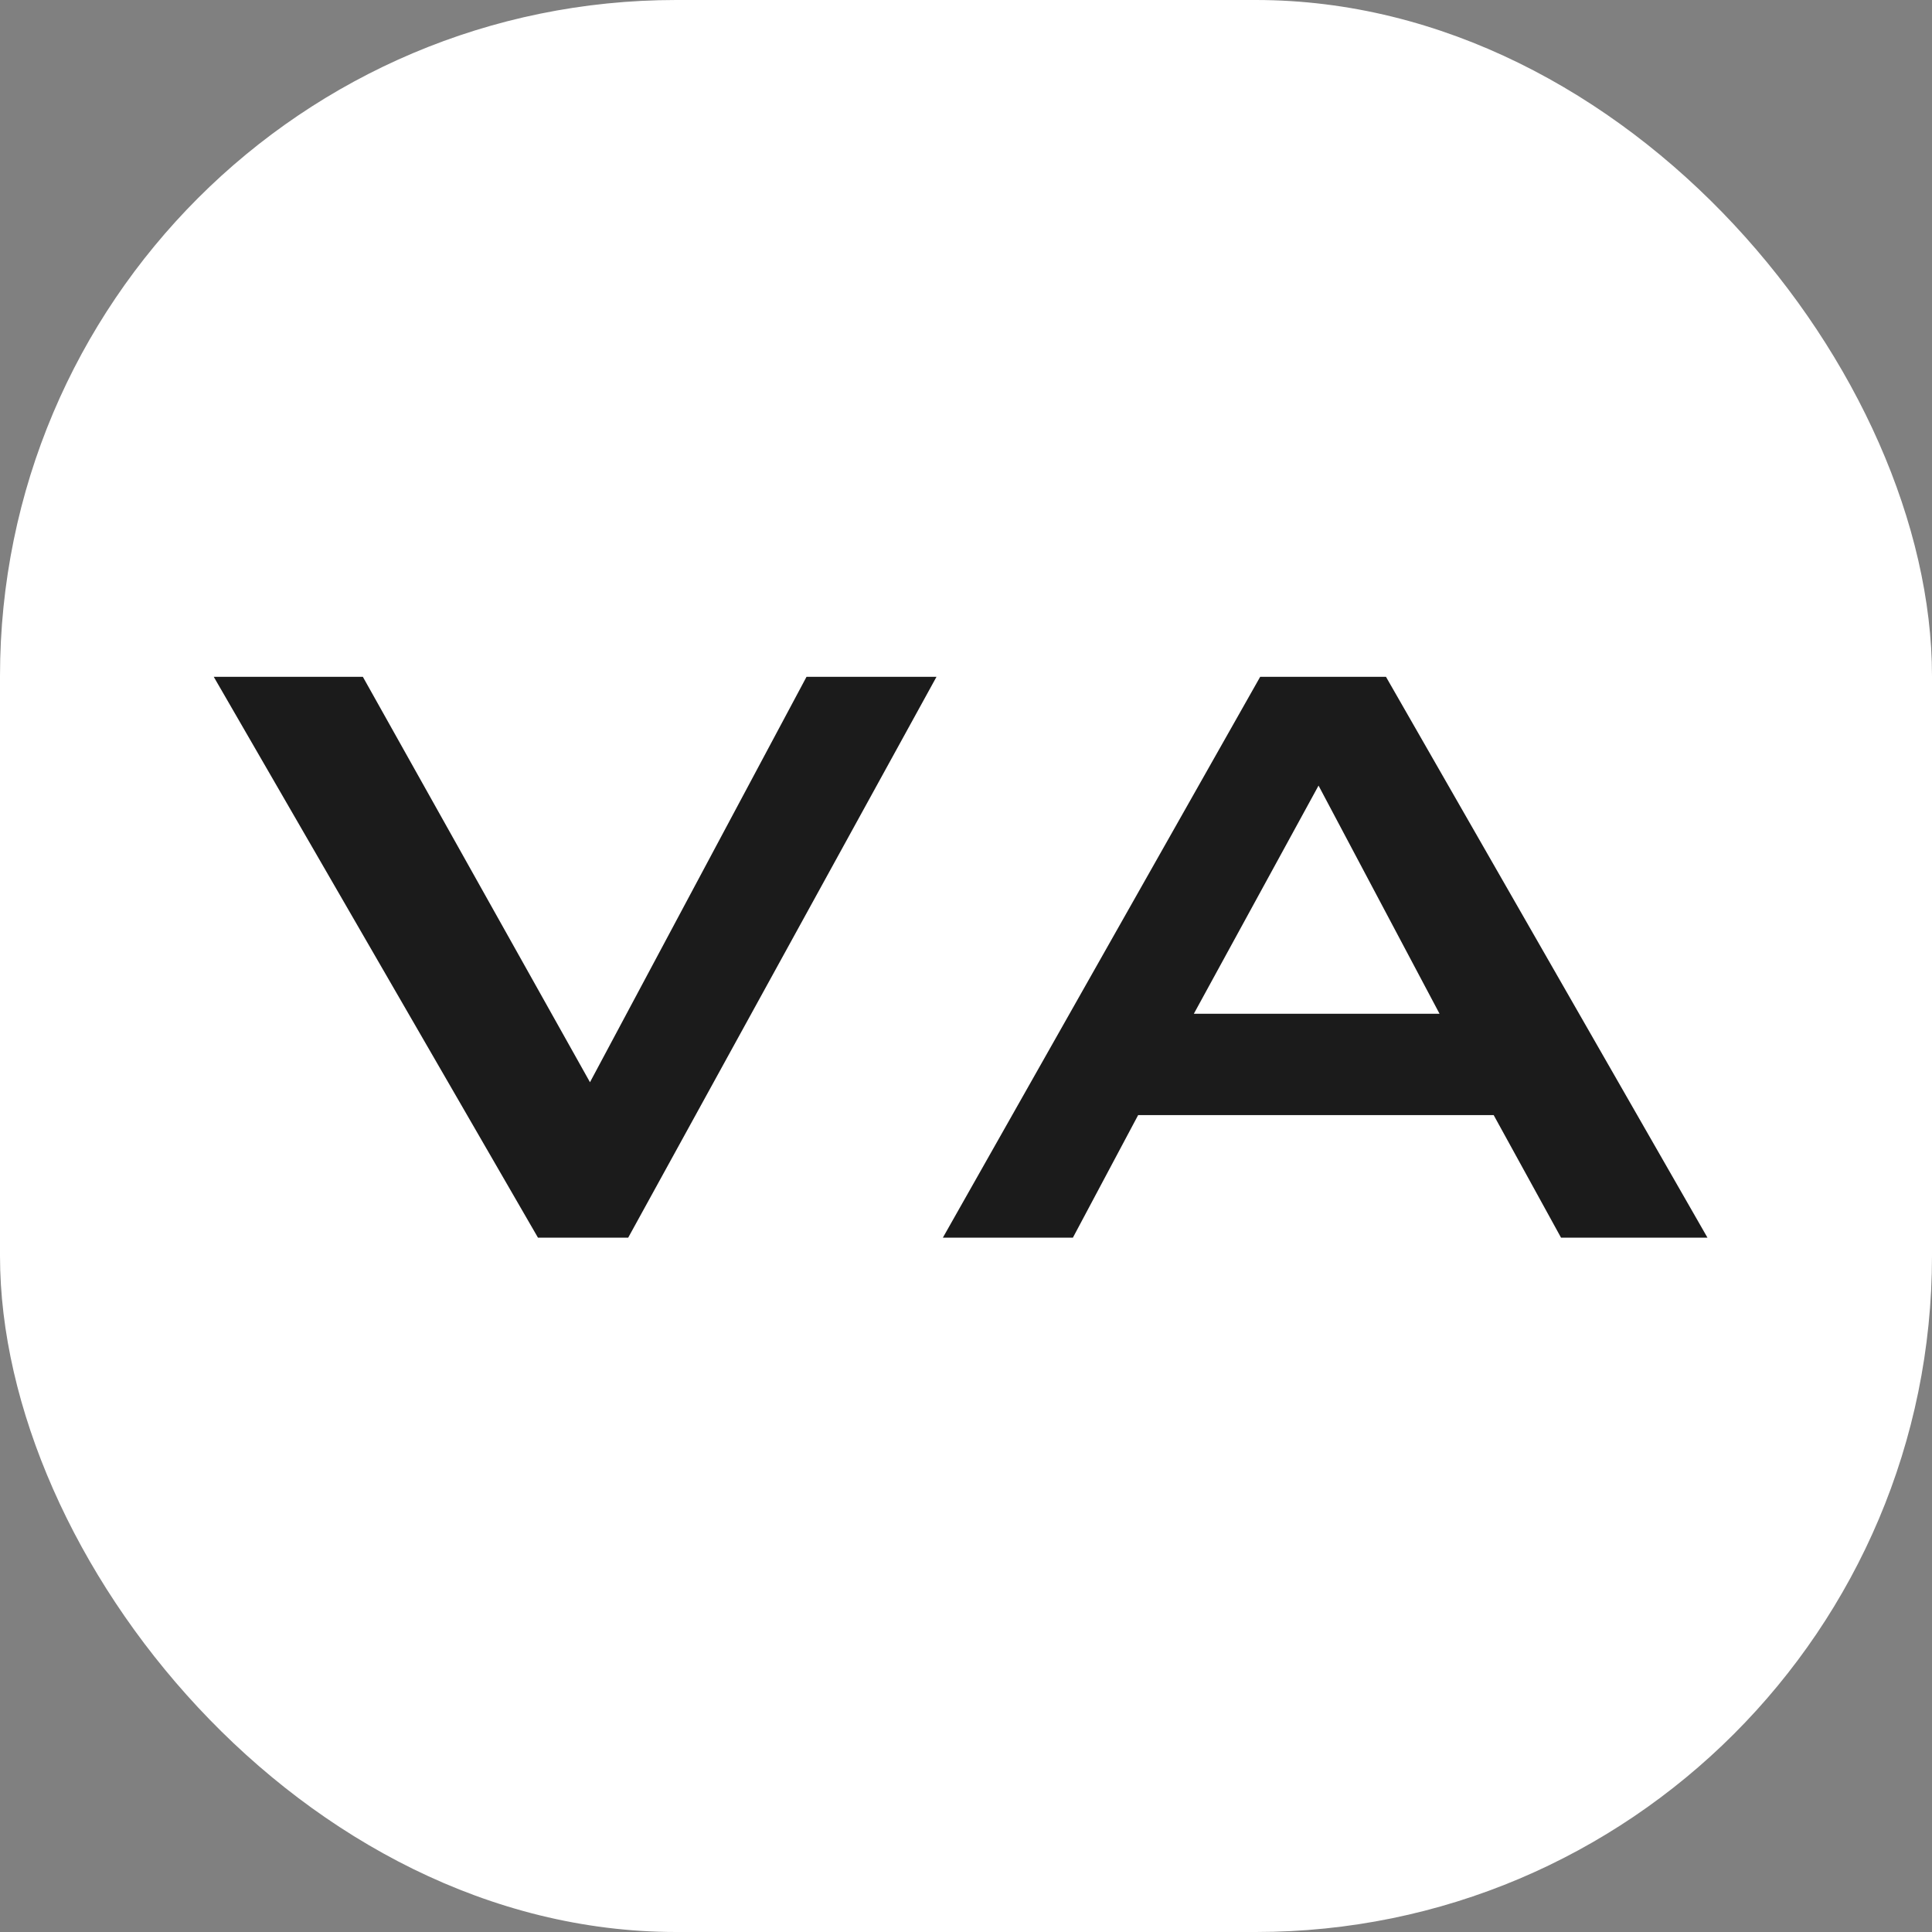
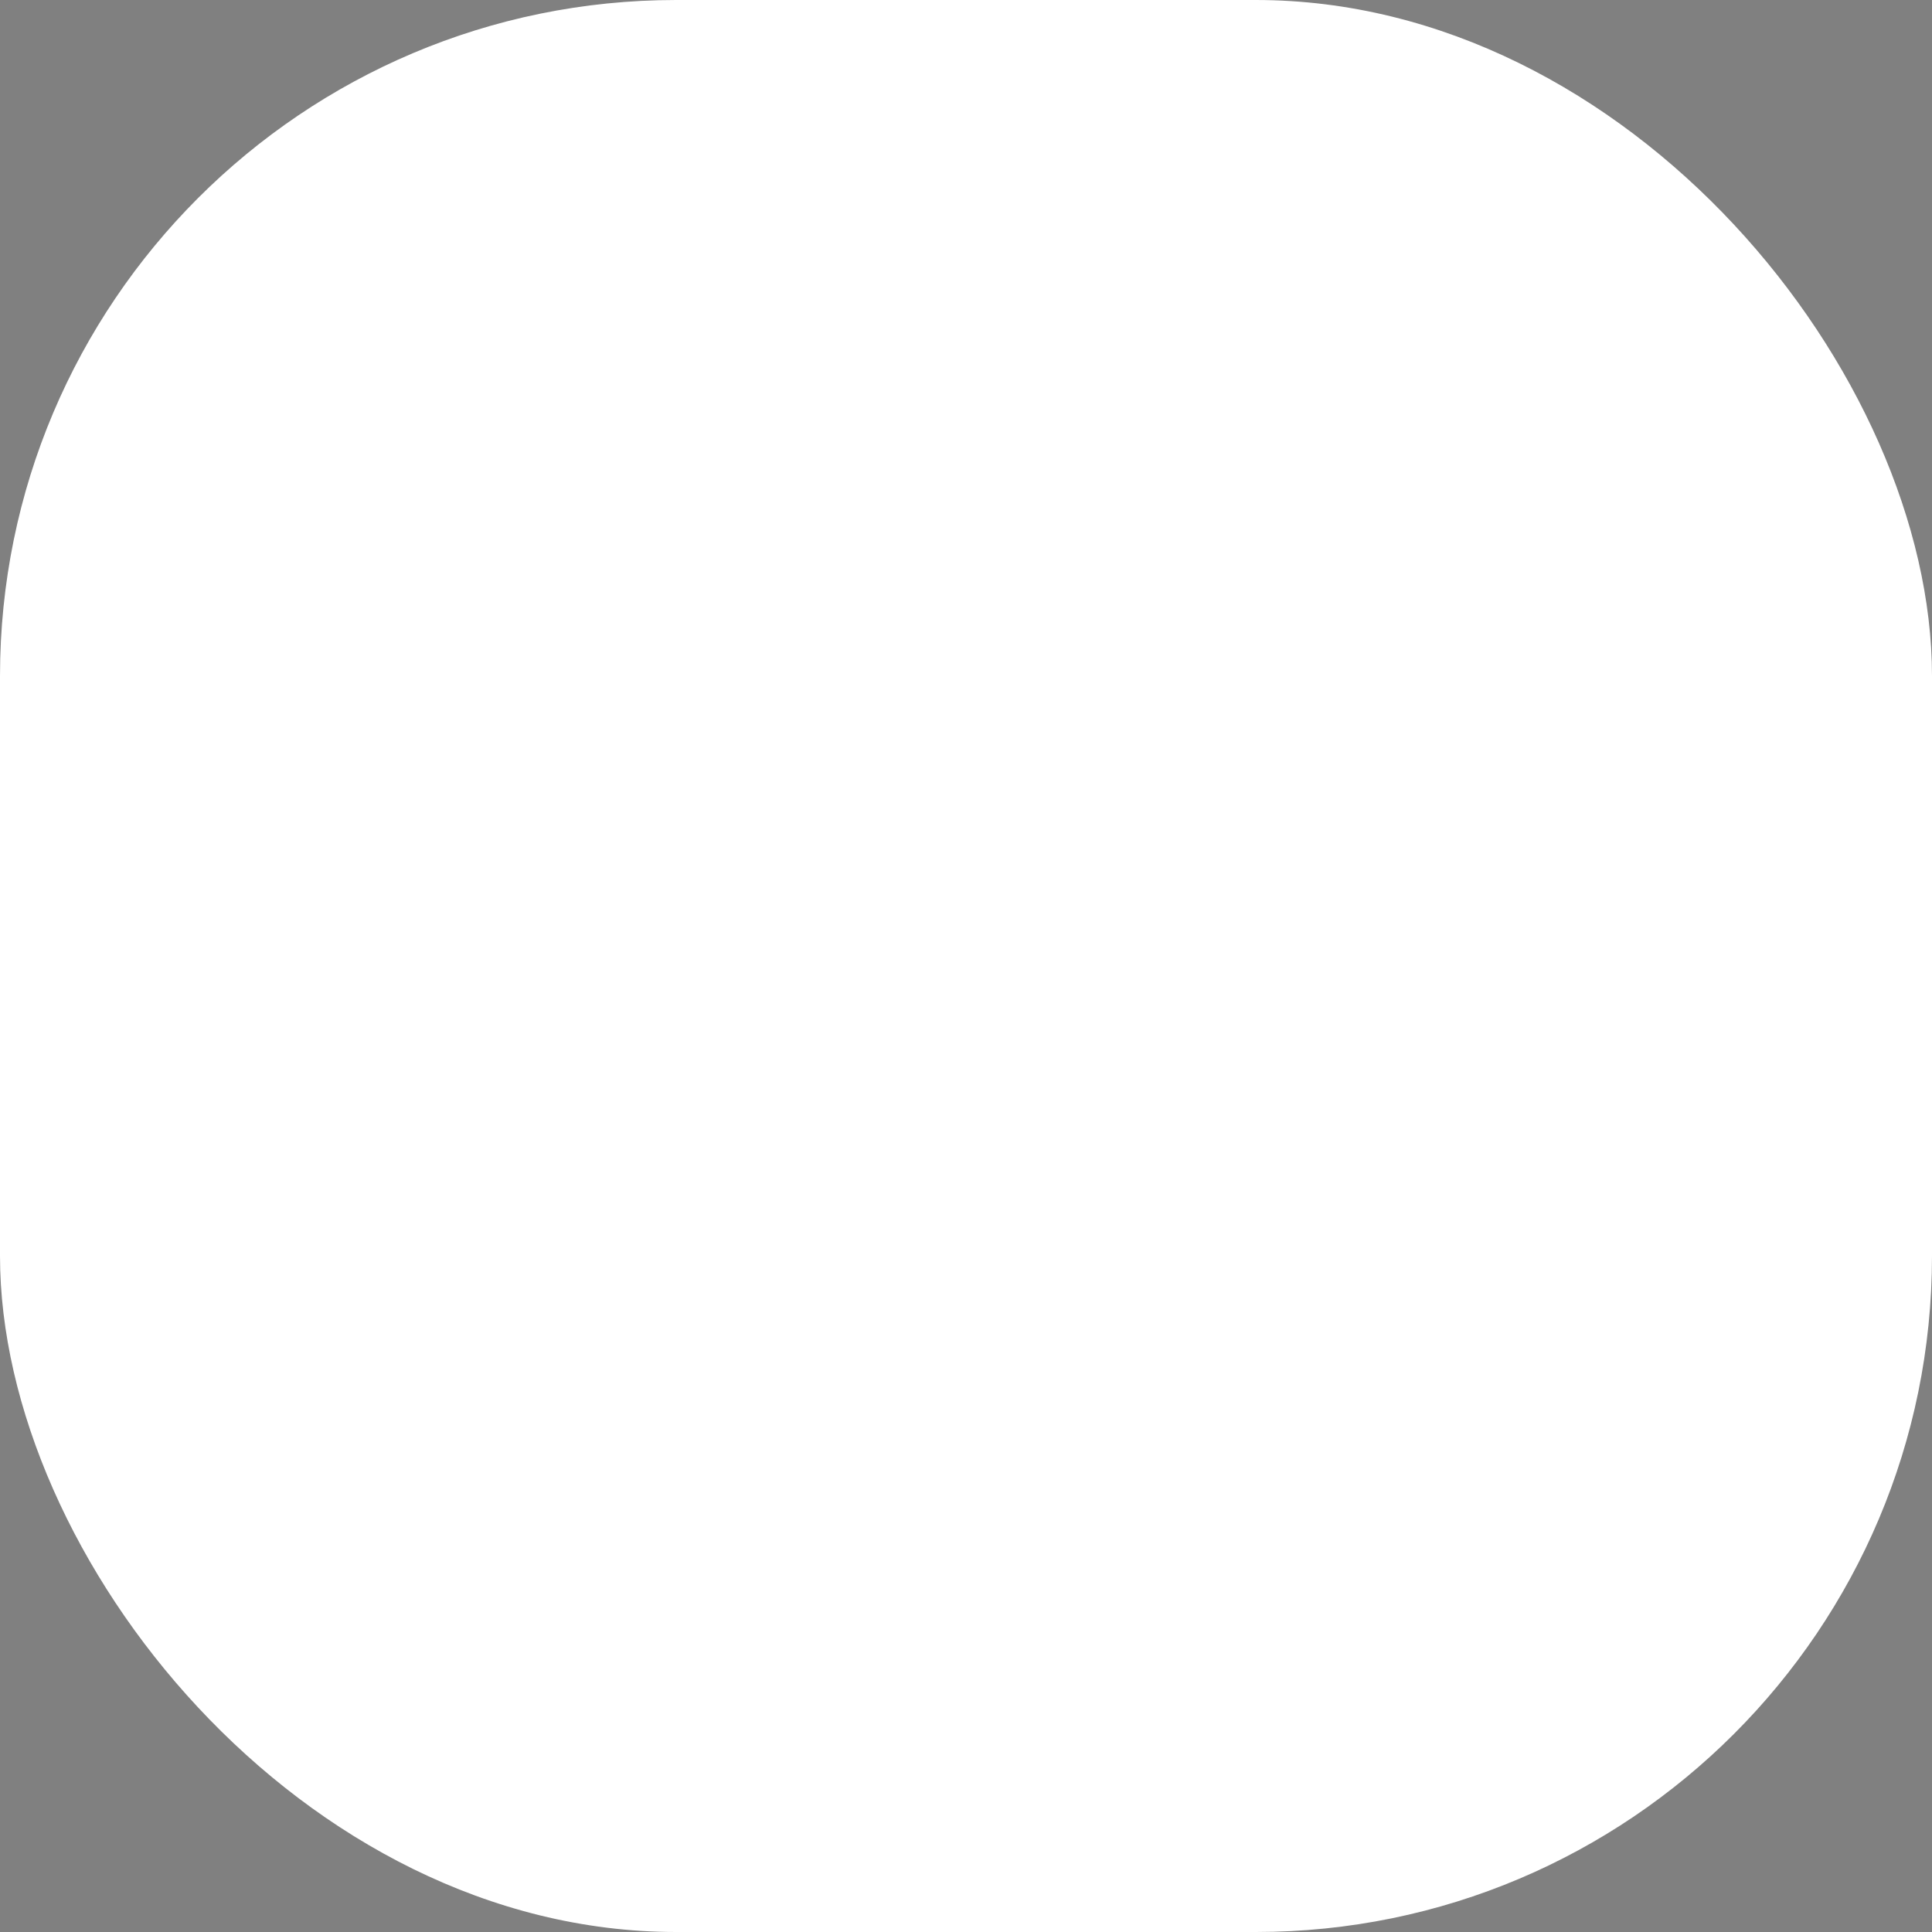
<svg xmlns="http://www.w3.org/2000/svg" version="1.1" width="1000" height="1000">
  <rect width="100%" height="100%" fill="#808080" stroke="none" />
  <g clip-path="url(#SvgjsClipPath1026)">
    <rect width="1000" height="1000" fill="#ffffff" />
    <g transform="matrix(28.125,0,0,28.125,50,50)">
      <svg version="1.1" width="32" height="32">
        <svg width="32" height="32" viewBox="0 0 32 32" fill="none">
-           <path d="M8.123 21L2.156 10.678H4.9L9.08 18.139L13.065 10.678H15.457L9.783 21H8.123ZM20.193 16.879H24.715L22.488 12.68L20.193 16.879ZM15.574 21L21.414 10.678H23.729L29.646 21H26.951L25.711 18.744H19.168L17.967 21H15.574Z" fill="#1B1B1B" />
-         </svg>
+           </svg>
      </svg>
    </g>
  </g>
  <defs>
    <clipPath id="SvgjsClipPath1026">
      <rect width="1000" height="1000" x="0" y="0" rx="350" ry="350" />
    </clipPath>
  </defs>
</svg>